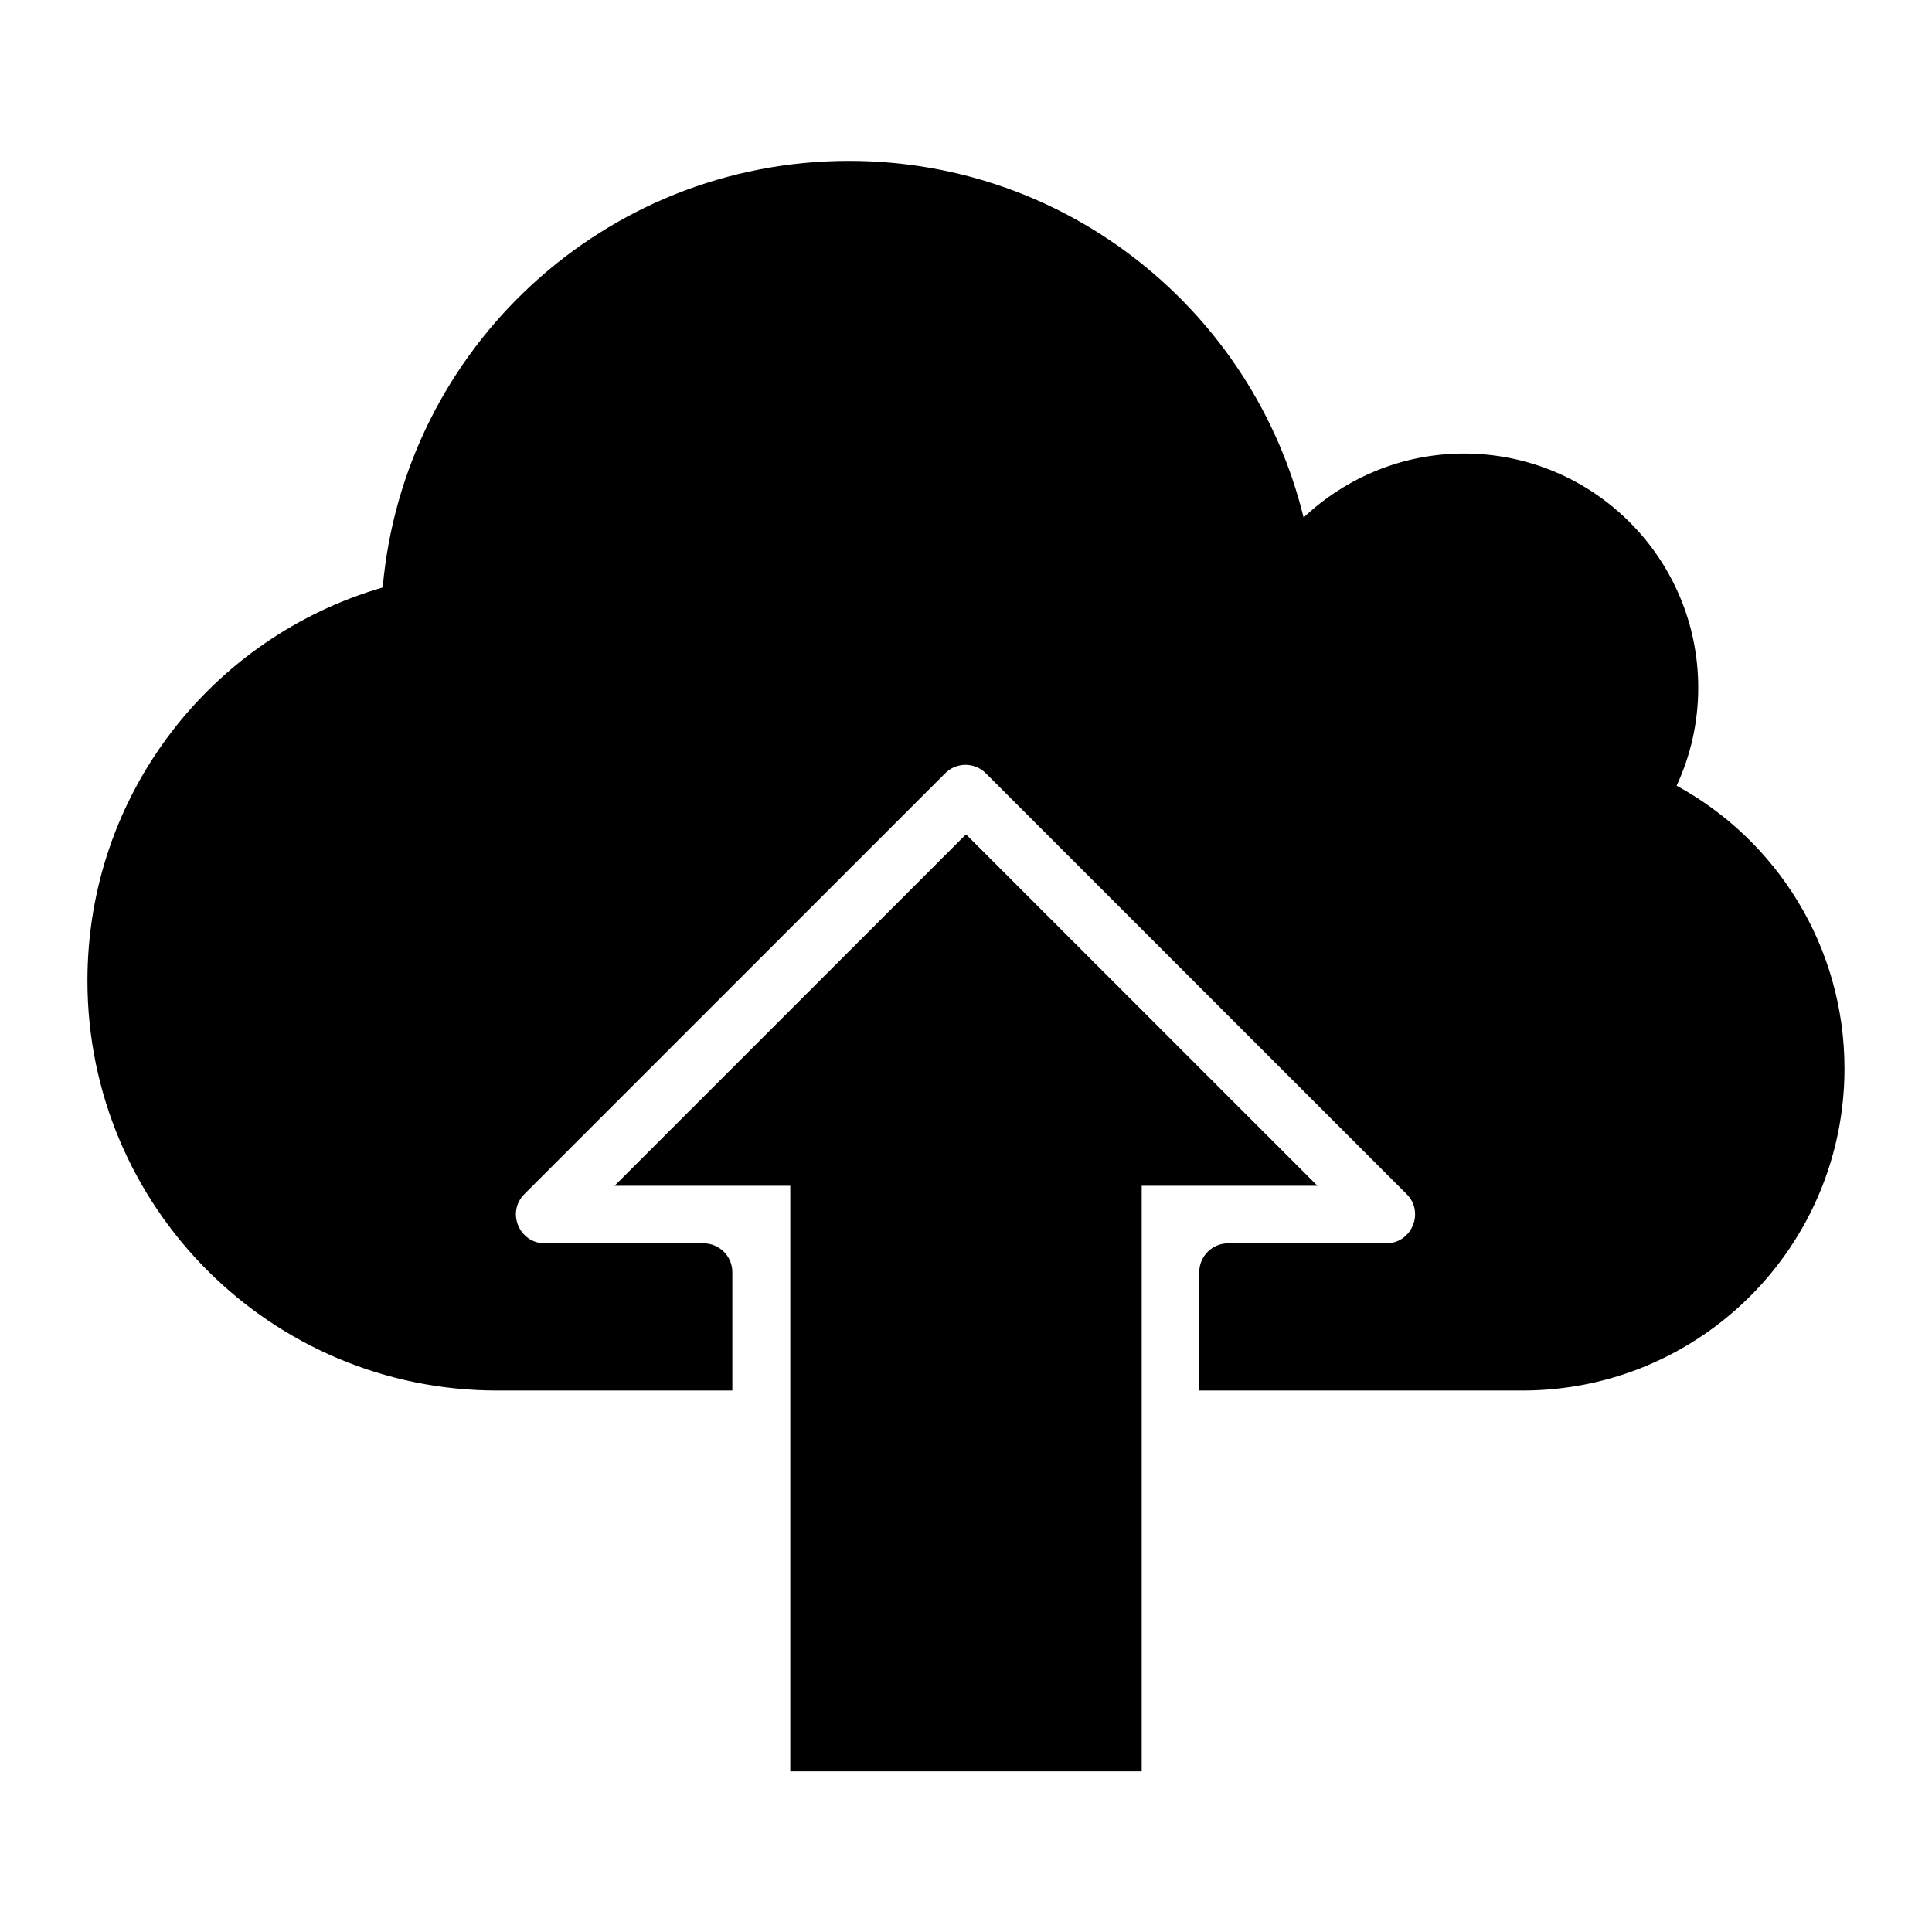
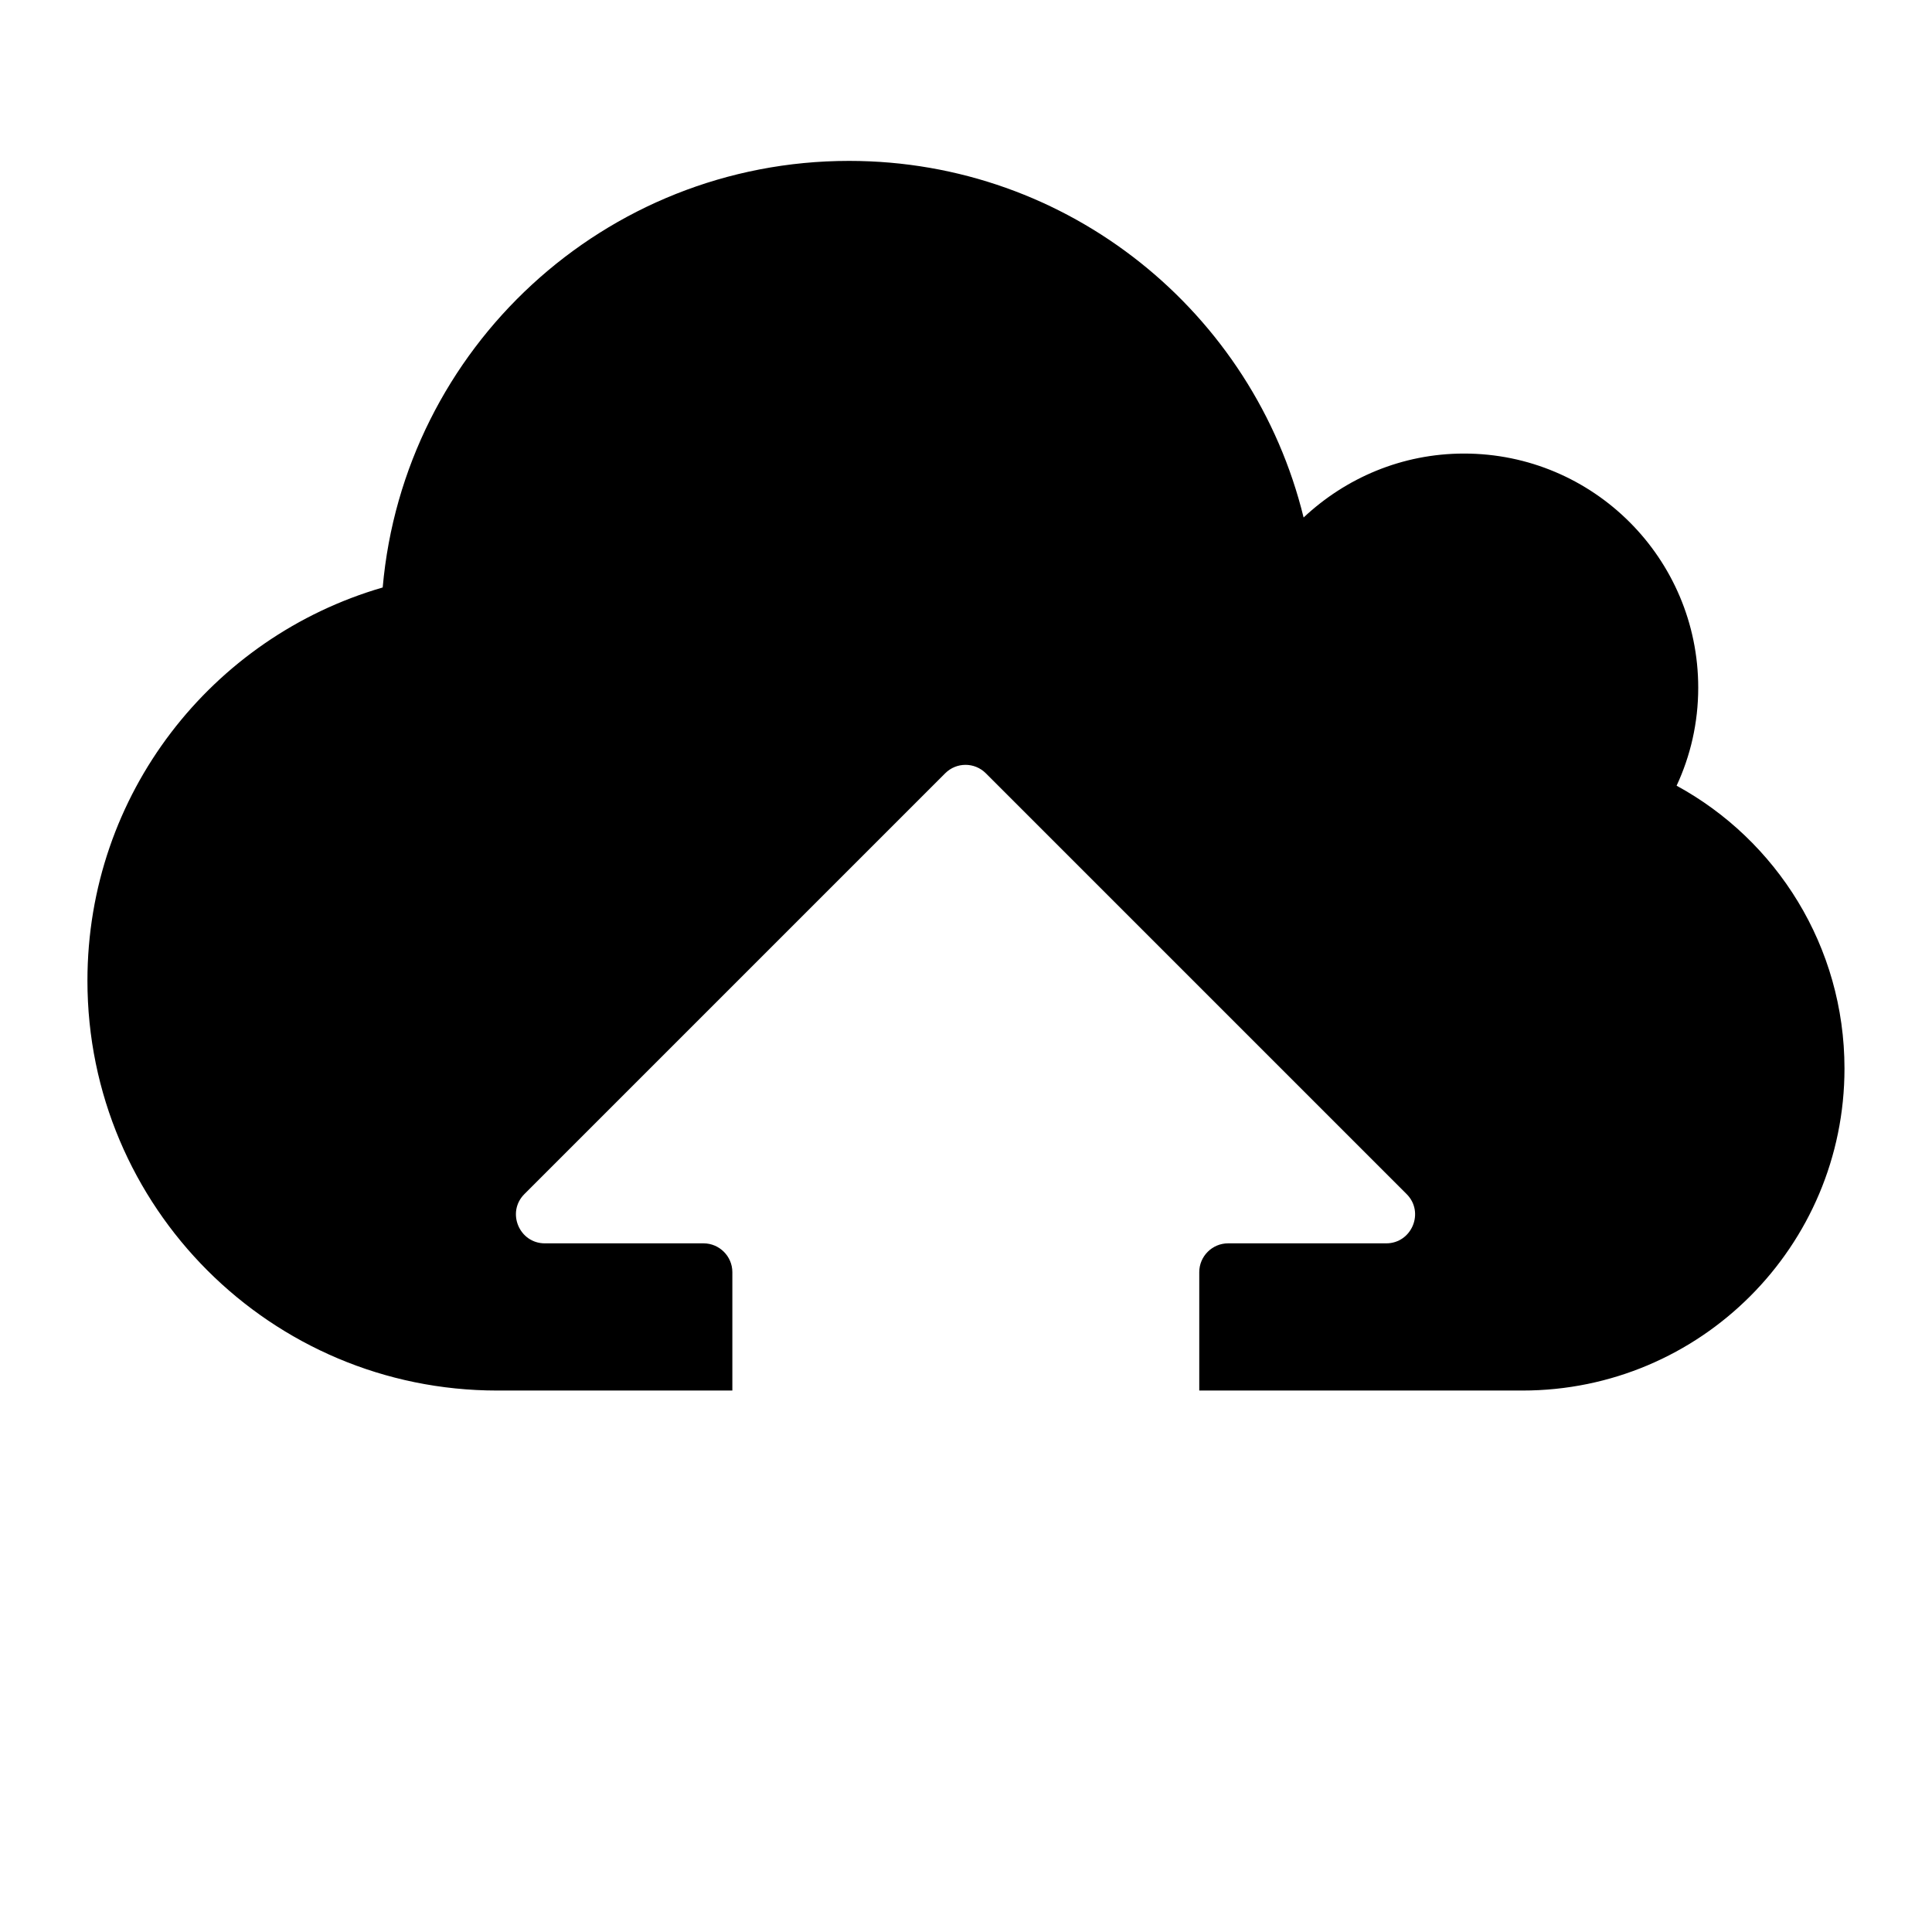
<svg xmlns="http://www.w3.org/2000/svg" fill="#000000" width="800px" height="800px" version="1.1" viewBox="144 144 512 512">
  <g>
-     <path d="m400 365.11-93.129 93.129h46.562v155.19h93.129v-155.19h46.562z" />
    <path d="m588.32 352.21c3.664-7.863 5.727-16.641 5.727-25.953 0-34.273-27.785-62.059-62.059-62.059-16.488 0-31.375 6.488-42.52 16.945-13.281-54.273-62.137-94.504-120.46-94.504-64.809 0-118.01 49.695-123.59 113.05-45.27 13.129-78.246 54.73-78.246 104.2 0 60 48.625 108.62 108.62 108.62h62.289v-31.375c0-4.199-3.434-7.633-7.633-7.633h-42.059c-6.793 0-10.23-8.246-5.418-13.055l111.52-111.52c2.977-2.977 7.785-2.977 10.762 0l111.52 111.52c4.809 4.809 1.375 13.055-5.418 13.055h-41.906c-4.199 0-7.633 3.434-7.633 7.633v31.375h85.648c47.176 0 85.344-38.242 85.344-85.344-0.004-32.363-18.02-60.531-44.508-74.957z" />
  </g>
</svg>